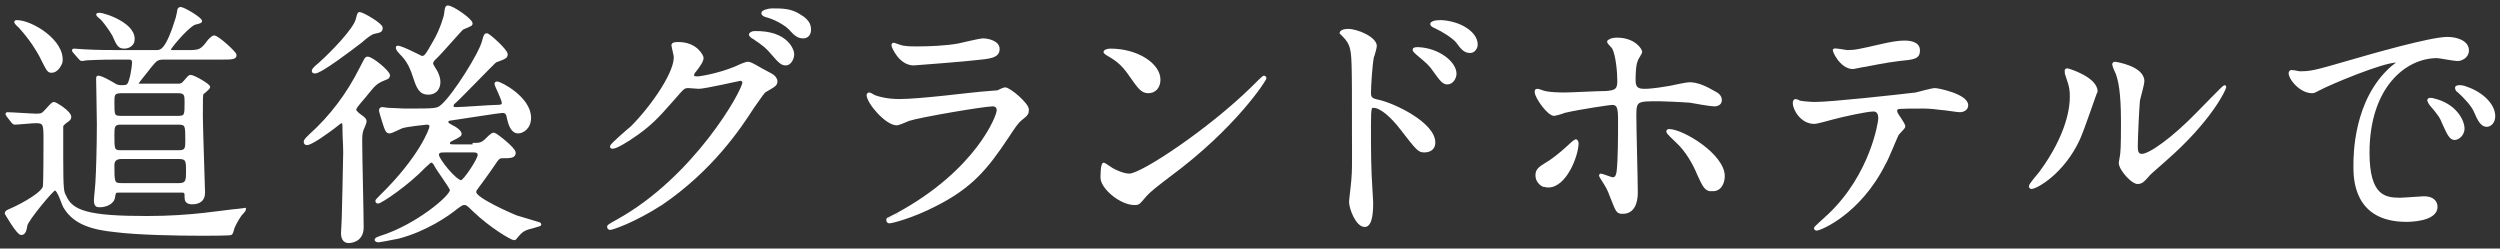
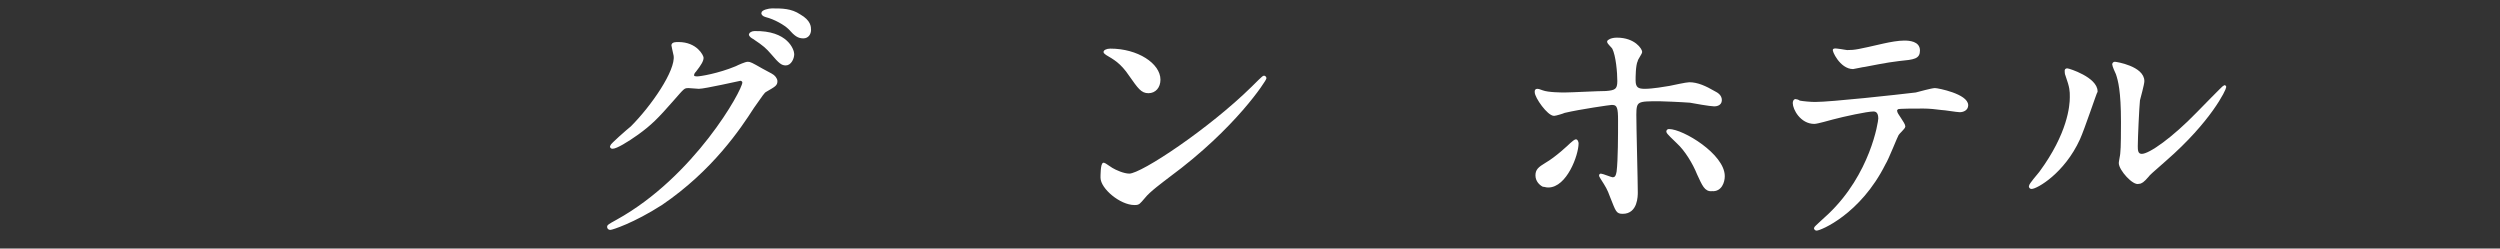
<svg xmlns="http://www.w3.org/2000/svg" version="1.1" id="レイヤー_1" x="0px" y="0px" viewBox="0 0 342 34" style="enable-background:new 0 0 342 34;" xml:space="preserve">
  <rect x="0" y="0" width="342" height="34" fill="#333333" stroke="none" />
  <style type="text/css">
	.st0{fill:#FFFFFF;stroke:#FFFFFF;stroke-width:0.3;stroke-miterlimit:10;}
</style>
  <g>
    <g>
-       <path class="st0" d="M1,15.8c-0.1-0.2-0.1-0.2-0.1-0.2c0-0.1,0.1-0.1,0.1-0.1c0.6,0,3.4,0.2,4,0.2c0.7,0,0.8-0.1,1.2-0.5    c0.9-1,1-1.1,1.2-1.1c0.2,0,2.2,1.2,2.2,1.9c0,0.2-0.1,0.3-0.2,0.4c-0.3,0.2-0.8,0.6-0.9,0.8c0,0.2,0,3.8,0,4.4    c0,4.4,0.1,4.7,0.4,5.2c0.9,2.2,3.3,2.9,11.2,2.9c6.3,0,10.2-0.8,12.6-1c0.1,0,0.8-0.1,0.8-0.1c0,0.1-0.1,0.3-0.5,0.7    c-0.1,0.1-0.7,1-1,1.7c-0.1,0.1-0.2,0.9-0.4,1c0,0.1-3.6,0.1-4,0.1c-3.3,0-8.8-0.1-11.9-0.5c-2.8-0.3-5.5-0.9-6.9-3.3    c-0.2-0.3-0.8-2.4-1.3-2.4c-0.3,0-3.7,4.1-3.9,4.9c-0.1,0.6-0.2,1.2-0.7,1.2c-0.5,0-2.1-2.8-2.1-2.8c0-0.3,0.4-0.4,0.6-0.5    c0.5-0.2,4.1-1.9,4.6-3.1c0.1-0.4,0.1-5.5,0.1-6.3c0-2.3,0-2.6-1.2-2.6c-0.5,0-2.5,0.2-2.9,0.2c-0.1,0-0.2-0.1-0.3-0.2L1,15.8z     M7.1,9.8c-0.5,0-0.5,0-1.6-2.2c-0.4-0.7-1.1-2-2.8-3.9C2.6,3.6,2.1,3.2,2.1,3c0-0.1,0.2-0.1,0.2-0.1c2,0,6.5,2.7,6.1,5.6    C8.2,9.1,7.7,9.8,7.1,9.8z M16.3,26.2c-0.5,0-0.6,0-0.7,0.7c-0.1,1-1.3,1.3-1.9,1.3c-0.4,0-0.7,0-0.7-0.8c0-0.4,0.2-2.1,0.2-2.4    c0.1-1.6,0.2-5,0.2-8c0-1-0.1-6-0.1-6.2c0-0.1,0-0.3,0.1-0.3c0.5,0,1.5,0.6,2.2,1c0.1,0.1,0.5,0.3,0.9,0.3c0.6,0,0.8,0,1-0.2    c0.4-0.4,0.7-2.5,0.7-2.8C18.3,8,17.9,8,17.5,8h-1.2c-3.1,0-4.1,0.1-4.4,0.1c-0.1,0-0.6,0.1-0.7,0.1c-0.1,0-0.2-0.1-0.3-0.2    l-0.7-0.8C10,7,10,6.9,10,6.9c0-0.1,0-0.1,0.1-0.1c0.2,0,1.3,0.1,1.5,0.1C13.4,7,14.8,7,16.4,7h5c0.6,0,1.4,0,2.8-4.6    c0-0.1,0.2-0.8,0.2-1c0-0.1,0.1-0.3,0.3-0.3c0.4,0,2.8,1.4,2.8,1.8c0,0.2-0.9,0.3-1,0.4c-1.2,0.7-3.3,3.3-3.3,3.5    c0,0,0.1,0.2,0.3,0.2h2c1.8,0,2,0,3.1-1.5C28.8,5.3,29.1,5,29.3,5c0.5,0,2.9,2.2,2.9,2.5C32.3,8,31.6,8,30.4,8h-7.8    c-1.1,0-1.2,0.1-2.1,1.2c-0.2,0.3-1.7,2.1-1.7,2.2c0,0.2,0.3,0.2,0.4,0.2h4.9c0.6,0,0.8,0,1.2-0.5c0.6-0.7,0.6-0.7,0.8-0.7    c0.4,0,2.5,1.2,2.5,1.5c0,0.2-0.8,0.8-0.9,0.9c-0.1,0.2-0.1,0.5-0.1,3.1c0,1.6,0.3,9.8,0.3,10.5c0,1-0.7,1.4-1.6,1.4    c-0.8,0-0.9-0.4-0.9-0.8c0-0.6,0-0.8-0.5-0.8H16.3z M17,6.5c-0.7,0-0.9-0.3-1.5-1.7c-0.5-0.9-1.6-2.3-1.7-2.3    c-0.1-0.1-0.5-0.4-0.5-0.5c0-0.1,0.2-0.1,0.3-0.1c0.7,0,5.3,1.5,4.6,3.9C17.9,6.4,17.3,6.5,17,6.5z M24.5,20.7c1,0,1-0.5,1-1.5    c0-2,0-2.3-1.1-2.3h-7.9c-1,0-1,0.5-1,1.6c0,1.9,0,2.2,1,2.2H24.5z M24.4,16c1,0,1-0.3,1-2c0-0.9,0-1.4-1-1.4h-7.8    c-1.1,0-1.1,0.4-1.1,1.4c0,1.8,0,2,1.1,2H24.4z M24.5,25.2c1.1,0,1.1-0.6,1.1-1.8c0-1.3,0-1.8-1.1-1.8h-7.9c-0.9,0-1.1,0.5-1.1,1    c0,2.3,0,2.6,1.1,2.6H24.5z" />
-       <path class="st0" d="M49.3,15.8c0.6,0.4,0.7,0.6,0.7,0.8c0,0.2-0.3,0.9-0.4,1.1c-0.2,0.5-0.2,1.1-0.2,1.8c0,1.6,0.2,9.8,0.2,11.6    c0,2-1.8,2-1.9,2c-0.7,0-0.9-0.6-0.9-1.2c0-0.3,0.1-1.7,0.1-2c0-0.1,0.2-7.8,0.2-9c0-1.2-0.1-2.2-0.1-3.4c0-0.5,0-0.8-0.3-0.8    c-0.1,0-0.2,0.1-1.1,0.8c-0.8,0.6-3,2.2-3.6,2.2c-0.2,0-0.3-0.1-0.3-0.3c0-0.2,0.1-0.3,0.7-0.9c2.9-2.6,5.2-5.7,6.9-9.1    c0.7-1.3,0.7-1.5,1-1.5c0.6,0,2.9,1.9,2.9,2.4c0,0.3-0.2,0.4-0.5,0.5c-0.8,0.3-1.2,0.6-1.4,0.8c-0.3,0.2-1.6,1.9-1.9,2.2    c-0.4,0.5-0.9,1-0.8,1.3C48.6,15.2,49,15.6,49.3,15.8z M52.2,3.8c0,0.5-0.2,0.5-1.1,0.7c-0.3,0.1-0.8,0.4-1.7,1.2    c-1.3,1-5.5,4.2-6.3,4.2c-0.1,0-0.3,0-0.3-0.2c0-0.2,0.3-0.5,0.8-0.9c1.8-1.6,4.8-4.7,5.2-6.1C49,2,49,1.8,49.2,1.8    C49.6,1.8,52.2,3.3,52.2,3.8z M64.8,19.7c0.7,0,1.1,0,1.7-0.6c0.8-0.8,0.9-0.8,1.1-0.8c0.2,0,2.8,2,2.8,2.6c0,0.6-0.6,0.6-1.8,0.6    c-0.3,0-0.6,0.3-0.9,0.8c-0.8,1.2-2.2,3.1-2.5,3.5c-0.1,0.1-0.2,0.3-0.2,0.5c0,0.9,5.1,3.1,5.6,3.3c0.6,0.2,2.4,0.7,3,0.9    c0.1,0,0.3,0.1,0.3,0.2c0,0.1-0.1,0.1-1.1,0.4c-1.3,0.3-1.5,0.6-2.2,1.4c-0.1,0.2-0.2,0.2-0.3,0.2c-0.3,0-3.1-1.6-5.5-3.9    c-0.9-0.9-1-0.9-1.3-0.9c-0.2,0-0.3,0-1.1,0.6c-1.1,0.9-4.1,3-7.9,4C53,32.8,51.9,33,51.8,33c-0.4,0-0.4-0.2-0.4-0.2    c0-0.1,0.1-0.2,0.7-0.4c4.8-1.5,9.6-5.5,9.6-6.4c0-0.3-1.8-2.7-2.1-3.3c-0.2-0.4-0.4-0.6-0.6-0.6c-0.2,0-0.2,0.1-0.9,0.7    c-2.4,2.5-6,4.9-6.4,4.9c-0.1,0-0.2-0.1-0.2-0.2c0-0.1,0.1-0.2,0.7-0.8c5.2-5.1,6.7-9,6.7-9.4c0-0.4-0.4-0.4-0.5-0.4    c-0.1,0-2.9,0.3-3.4,0.5c-0.3,0.1-1.4,0.7-1.7,0.7c-0.4,0-0.5-0.2-1.1-2.2c-0.2-0.7-0.2-0.7-0.2-0.8c0-0.2,0.1-0.3,0.3-0.3    c0.1,0,0.7,0.1,0.8,0.1c0.6,0,1.8,0.1,2.2,0.1c4.5,0,4.5,0,5.2-0.6c1.6-1.4,5.2-7.1,5.6-8.8c0.2-0.8,0.3-0.9,0.5-0.9    c0.3,0,2.7,2.2,2.7,2.7c0,0.4-0.1,0.5-1.5,1c-0.2,0.1-4.7,4.8-5.6,5.6c-0.2,0.1-0.3,0.3-0.3,0.5c0,0.3,0.2,0.3,0.6,0.3    c0.8,0,4.6-0.3,5.4-0.3c0.4,0,0.9,0,0.9-0.4c0-0.5-1-2.4-1-2.6c0-0.1,0-0.2,0.2-0.2c0.5,0,4.5,2.1,4.5,4.8c0,1.5-1.1,2-1.6,2    c-0.9,0-1.2-1.1-1.4-1.9c-0.1-0.7-0.3-0.9-0.8-0.9c-0.4,0-6,0.9-6.8,1c-0.7,0.1-0.7,0.1-0.7,0.4c0,0.2,0,0.2,0.7,0.6    c0.1,0,1.1,0.6,1.1,1c0,0.2-0.1,0.3-1.1,0.8c-0.2,0.1-0.5,0.2-0.5,0.5c0,0.3,0.3,0.3,0.7,0.3H64.8z M64.5,3.2c0,0.2,0,0.2-1.2,0.7    C63,4.1,60.2,7.4,59.5,8c-0.3,0.3-0.4,0.5-0.4,0.7c0,0.2,0.5,0.9,0.6,1.1c0.2,0.4,0.4,0.9,0.4,1.4c0,0.9-0.5,1.6-1.5,1.6    c-1.2,0-1.5-0.9-2-2.4c-0.5-1.6-1.1-2.4-1.8-3.1c-0.5-0.5-0.5-0.7-0.5-0.8c0-0.1,0-0.1,0.1-0.1c0.6,0,3.2,1.4,3.3,1.4    c0.5,0,0.6-0.2,1.8-2.3c0.8-1.4,1.4-3.3,1.4-3.6c0.1-0.7,0.1-0.9,0.3-1C61.8,0.8,64.5,2.7,64.5,3.2z M61,20.7    c-0.7,0-1.1,0-1.1,0.5c0,0.6,2.4,3.6,3.2,3.6c0.4,0,2.4-3,2.4-3.6c0-0.5-0.5-0.5-0.8-0.5H61z" />
      <path class="st0" d="M92,6.2c0-0.3,0.5-0.3,0.8-0.3c2.5,0,3.3,1.8,3.3,2c0,0.4-0.3,0.9-1,1.8c-0.2,0.2-0.3,0.4-0.3,0.6    c0,0.3,0.4,0.3,0.6,0.3c0.4,0,2.9-0.4,5.3-1.4c0.4-0.2,1.3-0.6,1.6-0.6c0.3,0,0.5,0.1,1.9,0.9c0.2,0.1,1.1,0.6,1.3,0.7    c0.4,0.2,0.7,0.6,0.7,0.9c0,0.5-0.2,0.6-1.4,1.3c-0.4,0.2-0.5,0.5-1.8,2.3c-1.8,2.8-5.6,8.5-12.5,13.2c-3.9,2.5-6.8,3.4-7,3.4    c-0.2,0-0.3-0.1-0.3-0.3c0-0.1,0.1-0.2,1.2-0.8c10.7-5.9,17.3-17.8,17.3-18.9c0-0.3-0.3-0.4-0.4-0.4c-0.1,0-4.9,1.1-5.7,1.1    c-0.2,0-1.2-0.1-1.4-0.1c-0.7,0-0.7,0.1-2.2,1.8c-2.1,2.4-3,3.3-4.8,4.6c-1.4,1-2.9,1.9-3.4,1.9c-0.2,0-0.2-0.1-0.2-0.2    c0-0.2,2.3-2.2,2.8-2.6c2.8-2.8,6.2-7.7,5.9-9.8C92.2,7.1,92,6.3,92,6.2z M108.5,7.4c0,0.6-0.4,1.4-1,1.4c-0.5,0-0.8-0.2-1.9-1.5    c-0.7-0.8-1-1.1-2.5-2.1c-0.2-0.1-0.5-0.3-0.5-0.5c0-0.1,0.3-0.3,0.6-0.3C107.7,4.3,108.5,6.9,108.5,7.4z M109.4,2.1    c1.4,0.8,1.4,1.6,1.4,2c0,0.5-0.3,1-0.9,1c-0.7,0-1.1-0.3-1.9-1.2c-0.6-0.6-2-1.4-3.2-1.7c-0.4-0.1-0.5-0.3-0.5-0.4    c0-0.3,0.9-0.5,1.3-0.5C107,1.3,108.2,1.3,109.4,2.1z" />
-       <path class="st0" d="M122.7,29.3c10.9-5.9,13.8-13.4,13.8-14.2c0-0.4-0.2-0.7-0.7-0.7c-1.2,0-10,1.5-11.5,2    c-0.2,0.1-1.4,0.6-1.6,0.6c-1.5,0-4-3-4-4c0-0.1,0.1-0.2,0.2-0.2c0.1,0,0.5,0.2,0.6,0.3c0.7,0.3,2,0.6,3.5,0.6    c2.9,0,9.8-0.9,11.1-1c0.1,0,2.4-0.2,2.4-0.2c0.2-0.1,0.8-0.4,1-0.4c0.6,0,3.1,2.1,3.1,2.9c0,0.5-0.1,0.7-0.9,1.3    c-0.6,0.5-0.9,1-1.9,2.5c-2.8,4.2-4.9,6.8-9.9,9.3c-3.1,1.6-5.9,2.3-6.2,2.3c-0.3,0-0.3-0.2-0.3-0.3c0-0.1,0-0.2,0.1-0.2    C121.5,29.9,122.5,29.4,122.7,29.3z M123.6,6.4c0.6,0.1,1.4,0.1,1.9,0.1c1.6,0,4-0.1,5.6-0.4c0.5-0.1,2.9-0.7,3.4-0.7    c0.6,0,2.1,0.3,2.1,1.3c0,1.1-1.2,1.2-3.3,1.4c-0.6,0.1-8.1,0.7-8.3,0.7c-1.9,0-2.9-2.4-2.9-2.6c0-0.2,0.1-0.2,0.2-0.2    C122.6,6.1,123.4,6.4,123.6,6.4z" />
      <path class="st0" d="M159.9,24.1c-0.9,0.7-2.7,2-3.4,2.9c-0.7,0.8-0.7,0.9-1.3,0.9c-1.9,0-4.5-2.2-4.5-3.6c0-0.2,0-1.9,0.3-1.9    c0.1,0,0.9,0.6,1.1,0.7c0.5,0.3,1.6,0.8,2.4,0.8c1.7,0,11-6.2,16.8-11.9c0.6-0.6,1.5-1.5,1.6-1.5c0.1,0,0.2,0.1,0.2,0.2    C173.1,10.9,169,17.4,159.9,24.1z M157.1,12.6c-0.9,0-1.3-0.6-2.5-2.3c-1.2-1.8-2.2-2.3-3.2-2.9c-0.1-0.1-0.3-0.2-0.3-0.3    c0-0.1,0.3-0.3,0.8-0.3c3.7,0,6.7,2,6.7,4.1C158.6,11.9,158,12.6,157.1,12.6z" />
-       <path class="st0" d="M184.4,4.1c1.3,0,3.8,1.1,3.8,2.2c0,0.2-0.3,1.3-0.4,1.5c-0.2,0.9-0.4,4-0.4,4.9c0,0.7,0.2,0.9,1.2,1.1    c2.2,0.5,7.6,3.1,7.6,5.7c0,1.1-1,1.2-1.3,1.2c-0.8,0-0.9-0.1-3.3-3.2c-1-1.3-2.6-2.9-3.7-2.9c-0.4,0-0.5,0-0.5,2.6    c0,3.7,0,5.6,0.2,8.7c0,0.4,0.1,1.3,0.1,1.8c0,0.8,0,3.2-1,3.2c-1.1,0-2-2.4-2-3.3c0-0.1,0.1-0.9,0.1-1c0.4-3.2,0.3-3.8,0.3-8.1    c0-10.4,0-11.1-0.4-12.3c-0.3-0.7-0.6-1-1.2-1.6c0,0-0.1-0.1-0.1-0.1C183.5,4.1,184.4,4.1,184.4,4.1z M199.1,10.1    c0,0.5-0.4,1.3-1.1,1.3c-0.5,0-0.8-0.3-1.8-1.7c-0.6-0.9-1-1.2-2.3-2.3c-0.1-0.1-0.5-0.4-0.5-0.6c0-0.2,0.3-0.2,0.6-0.2    C196.7,6.7,199.1,8.5,199.1,10.1z M202,6.1c0,0.4-0.3,1-0.9,1c-0.8,0-1.2-0.6-1.8-1.4c-0.5-0.6-1.9-1.5-3-2    c-0.3-0.1-0.5-0.3-0.5-0.4c0-0.2,0.4-0.4,1.3-0.4C199.6,3,202,4.4,202,6.1z" />
      <path class="st0" d="M210.2,24c0-0.7,0.3-1,1.3-1.6c1.4-0.8,3.2-2.5,3.4-2.7c0.2-0.2,0.6-0.5,0.7-0.5s0.2,0.3,0.2,0.4    c0,1.6-1.6,5.9-4,5.9c-0.3,0-0.5-0.1-0.7-0.1C210.7,25.2,210.2,24.7,210.2,24z M223.9,26.3c0,0.5,0,2.8-1.9,2.8    c-0.8,0-0.8-0.2-1.6-2.2c-0.4-1.1-0.6-1.4-1.3-2.5c-0.1-0.2-0.2-0.3-0.2-0.4c0-0.1,0.1-0.1,0.1-0.1c0.2,0,1.4,0.5,1.6,0.5    c0.5,0,0.6-0.4,0.7-0.9c0.2-1.6,0.2-5.1,0.2-7c0-1.7-0.1-2.3-1-2.3c-0.2,0-4.4,0.6-6.5,1.1c-0.2,0.1-1.2,0.4-1.4,0.4    c-0.8,0-2.5-2.4-2.5-3.1c0-0.2,0-0.3,0.2-0.3c0.1,0,0.2,0,0.7,0.2c0.8,0.3,2.6,0.3,3.1,0.3c0.8,0,4.6-0.2,5.6-0.2    c1.3-0.1,1.7-0.3,1.7-1.5s-0.2-3.5-0.7-4.5c-0.1-0.2-0.7-0.7-0.7-0.9c0-0.1,0.4-0.4,1.2-0.4c2.4,0,3.3,1.5,3.3,1.8    c0,0.2-0.6,1-0.6,1.2c-0.3,0.6-0.3,2.3-0.3,2.7c0,1.1,0.5,1.3,1.4,1.3c1.1,0,2.8-0.3,3.4-0.4c0.5-0.1,2.3-0.5,2.7-0.5    c1.1,0,2.2,0.5,3.4,1.2c0.4,0.2,0.9,0.5,0.9,1.1c0,0.7-0.8,0.7-0.9,0.7c-0.5,0-2.8-0.4-3.3-0.5c-1.3-0.1-3.9-0.2-4.2-0.2    c-3,0-3.3,0-3.3,2C223.7,17.4,223.9,24.8,223.9,26.3z M232.3,23.8c-0.6-1.5-1.7-3.3-2.8-4.3c-0.5-0.5-1.4-1.3-1.4-1.5    c0-0.2,0.2-0.2,0.2-0.2c1.9,0,7.5,3.4,7.5,6.3c0,0.8-0.4,2-1.6,1.9C233.3,26.1,233,25.3,232.3,23.8z" />
      <path class="st0" d="M260.5,17.3c0,0.2-0.8,0.9-0.9,1.1c-0.1,0.1-1.4,3.4-1.8,4c-3.4,6.8-8.8,9-9.3,9c-0.1,0-0.2-0.1-0.2-0.2    c0-0.1,1.6-1.5,1.9-1.8c5.8-5.5,6.9-12.7,6.9-13.2c0-0.4-0.1-1.1-0.8-1.1c-0.9,0-4.1,0.7-5.6,1.1c-0.4,0.1-2.1,0.6-2.5,0.6    c-1.8,0-2.8-1.9-2.8-2.7c0-0.2,0.1-0.4,0.2-0.4c0.1,0,0.5,0.1,0.5,0.2c0.5,0.1,1.6,0.2,2.2,0.2c2.2,0,11.3-1,13.8-1.3    c0.4-0.1,2.2-0.6,2.6-0.6c0.4,0,4.4,0.8,4.4,2.2c0,0.6-0.6,0.8-1,0.8c-0.4,0-2.1-0.3-2.5-0.3c-0.7-0.1-1.7-0.2-2.5-0.2    c-1.2,0-3.3,0-3.5,0.1c-0.2,0.1-0.3,0.4-0.2,0.5C259.4,15.6,260.5,16.9,260.5,17.3z M252.7,7c1.1,0,1.5-0.1,5-0.9    c0.9-0.2,2-0.4,2.8-0.4c0.7,0,2,0.1,2,1.2c0,1-0.6,1.1-2.7,1.3c-1.8,0.2-4.1,0.7-4.7,0.8c-0.2,0-1.5,0.3-1.6,0.3    c-1.7,0-2.8-2.5-2.6-2.5C251.1,6.7,252.5,7,252.7,7z" />
      <path class="st0" d="M284.4,19c-2.1,4.6-5.8,6.7-6.5,6.7c-0.1,0-0.2-0.1-0.2-0.2c0-0.3,1.1-1.5,1.4-1.9c3.9-5.3,4.2-9.1,4.2-10.3    c0-0.9,0-1.3-0.6-3c-0.1-0.2-0.1-0.5-0.1-0.6c0-0.1,0-0.2,0.2-0.2c0.2,0,4,1.2,4,3C286.7,12.6,285,17.7,284.4,19z M290,22.3    c0-0.2,0.2-1.1,0.2-1.3c0.1-0.7,0.1-3.4,0.1-4.3c0-4.3-0.4-5.7-0.7-6.6c-0.1-0.2-0.5-1.1-0.5-1.3c0-0.1,0.1-0.2,0.2-0.2    c0.2,0,3.9,0.6,3.9,2.5c0,0.4-0.5,2.2-0.6,2.6c-0.1,0.9-0.3,5.2-0.3,6.3c0,0.5,0,1.2,0.7,1.2c1.1,0,4.3-2.3,7.6-5.7    c0.6-0.6,3.6-3.7,3.7-3.7c0.1,0,0.1,0.1,0.1,0.1c0,0.3-2,4.6-8.2,10c-1.8,1.6-2.2,1.9-2.4,2.2c-0.6,0.7-0.9,0.9-1.2,0.9    C291.9,25.3,290,23.2,290,22.3z" />
-       <path class="st0" d="M314.6,9.9c1.5,0,2-0.1,6.8-1.5c3.1-0.9,11.1-3.2,13.4-3.2c1.3,0,2.8,0.5,2.8,1.7c0,0.9-0.9,1.3-1.4,1.3    c-0.5,0-2.5-0.4-2.8-0.4c-4.4,0-9.4,4.1-9.4,13.1c0,5.9,2.2,6.3,4.3,6.3c0.5,0,3-0.2,3.3-0.2c1.1,0,1.7,0.5,1.7,1.3    c0,1.9-3.8,1.9-4.1,1.9c-7.1,0-7.1-5.8-7.1-7.5c0-1.5,0-9,5.1-13.5c0.1-0.1,0.9-0.7,0.9-0.7c0-0.1-0.1-0.1-0.2-0.1    c-2,0-9.3,3.1-10.4,3.7c-0.5,0.2-0.8,0.5-1.2,0.5c-1.8,0-3.4-2.3-3-2.8C313.4,9.6,314.4,9.9,314.6,9.9z M337,17.6    c0,0.8-0.7,1.4-1.2,1.4c-0.6,0-0.9-0.7-1.5-2c-0.4-1-0.6-1.3-1.8-2.7c-0.1-0.1-0.3-0.5-0.3-0.6c0-0.2,0.4-0.2,0.7-0.1    C335.9,14.3,337,16.5,337,17.6z M341.2,15.9c0,0.9-0.6,1.3-1,1.3c-0.8,0-1.2-1-1.6-1.9c-0.3-0.8-1.4-2-2.3-2.8    c-0.2-0.1-0.3-0.3-0.3-0.5c0-0.2,0.4-0.2,0.5-0.2c0.3,0,0.7,0.1,0.9,0.2C339.5,12.7,341.2,14.3,341.2,15.9z" />
    </g>
  </g>
</svg>